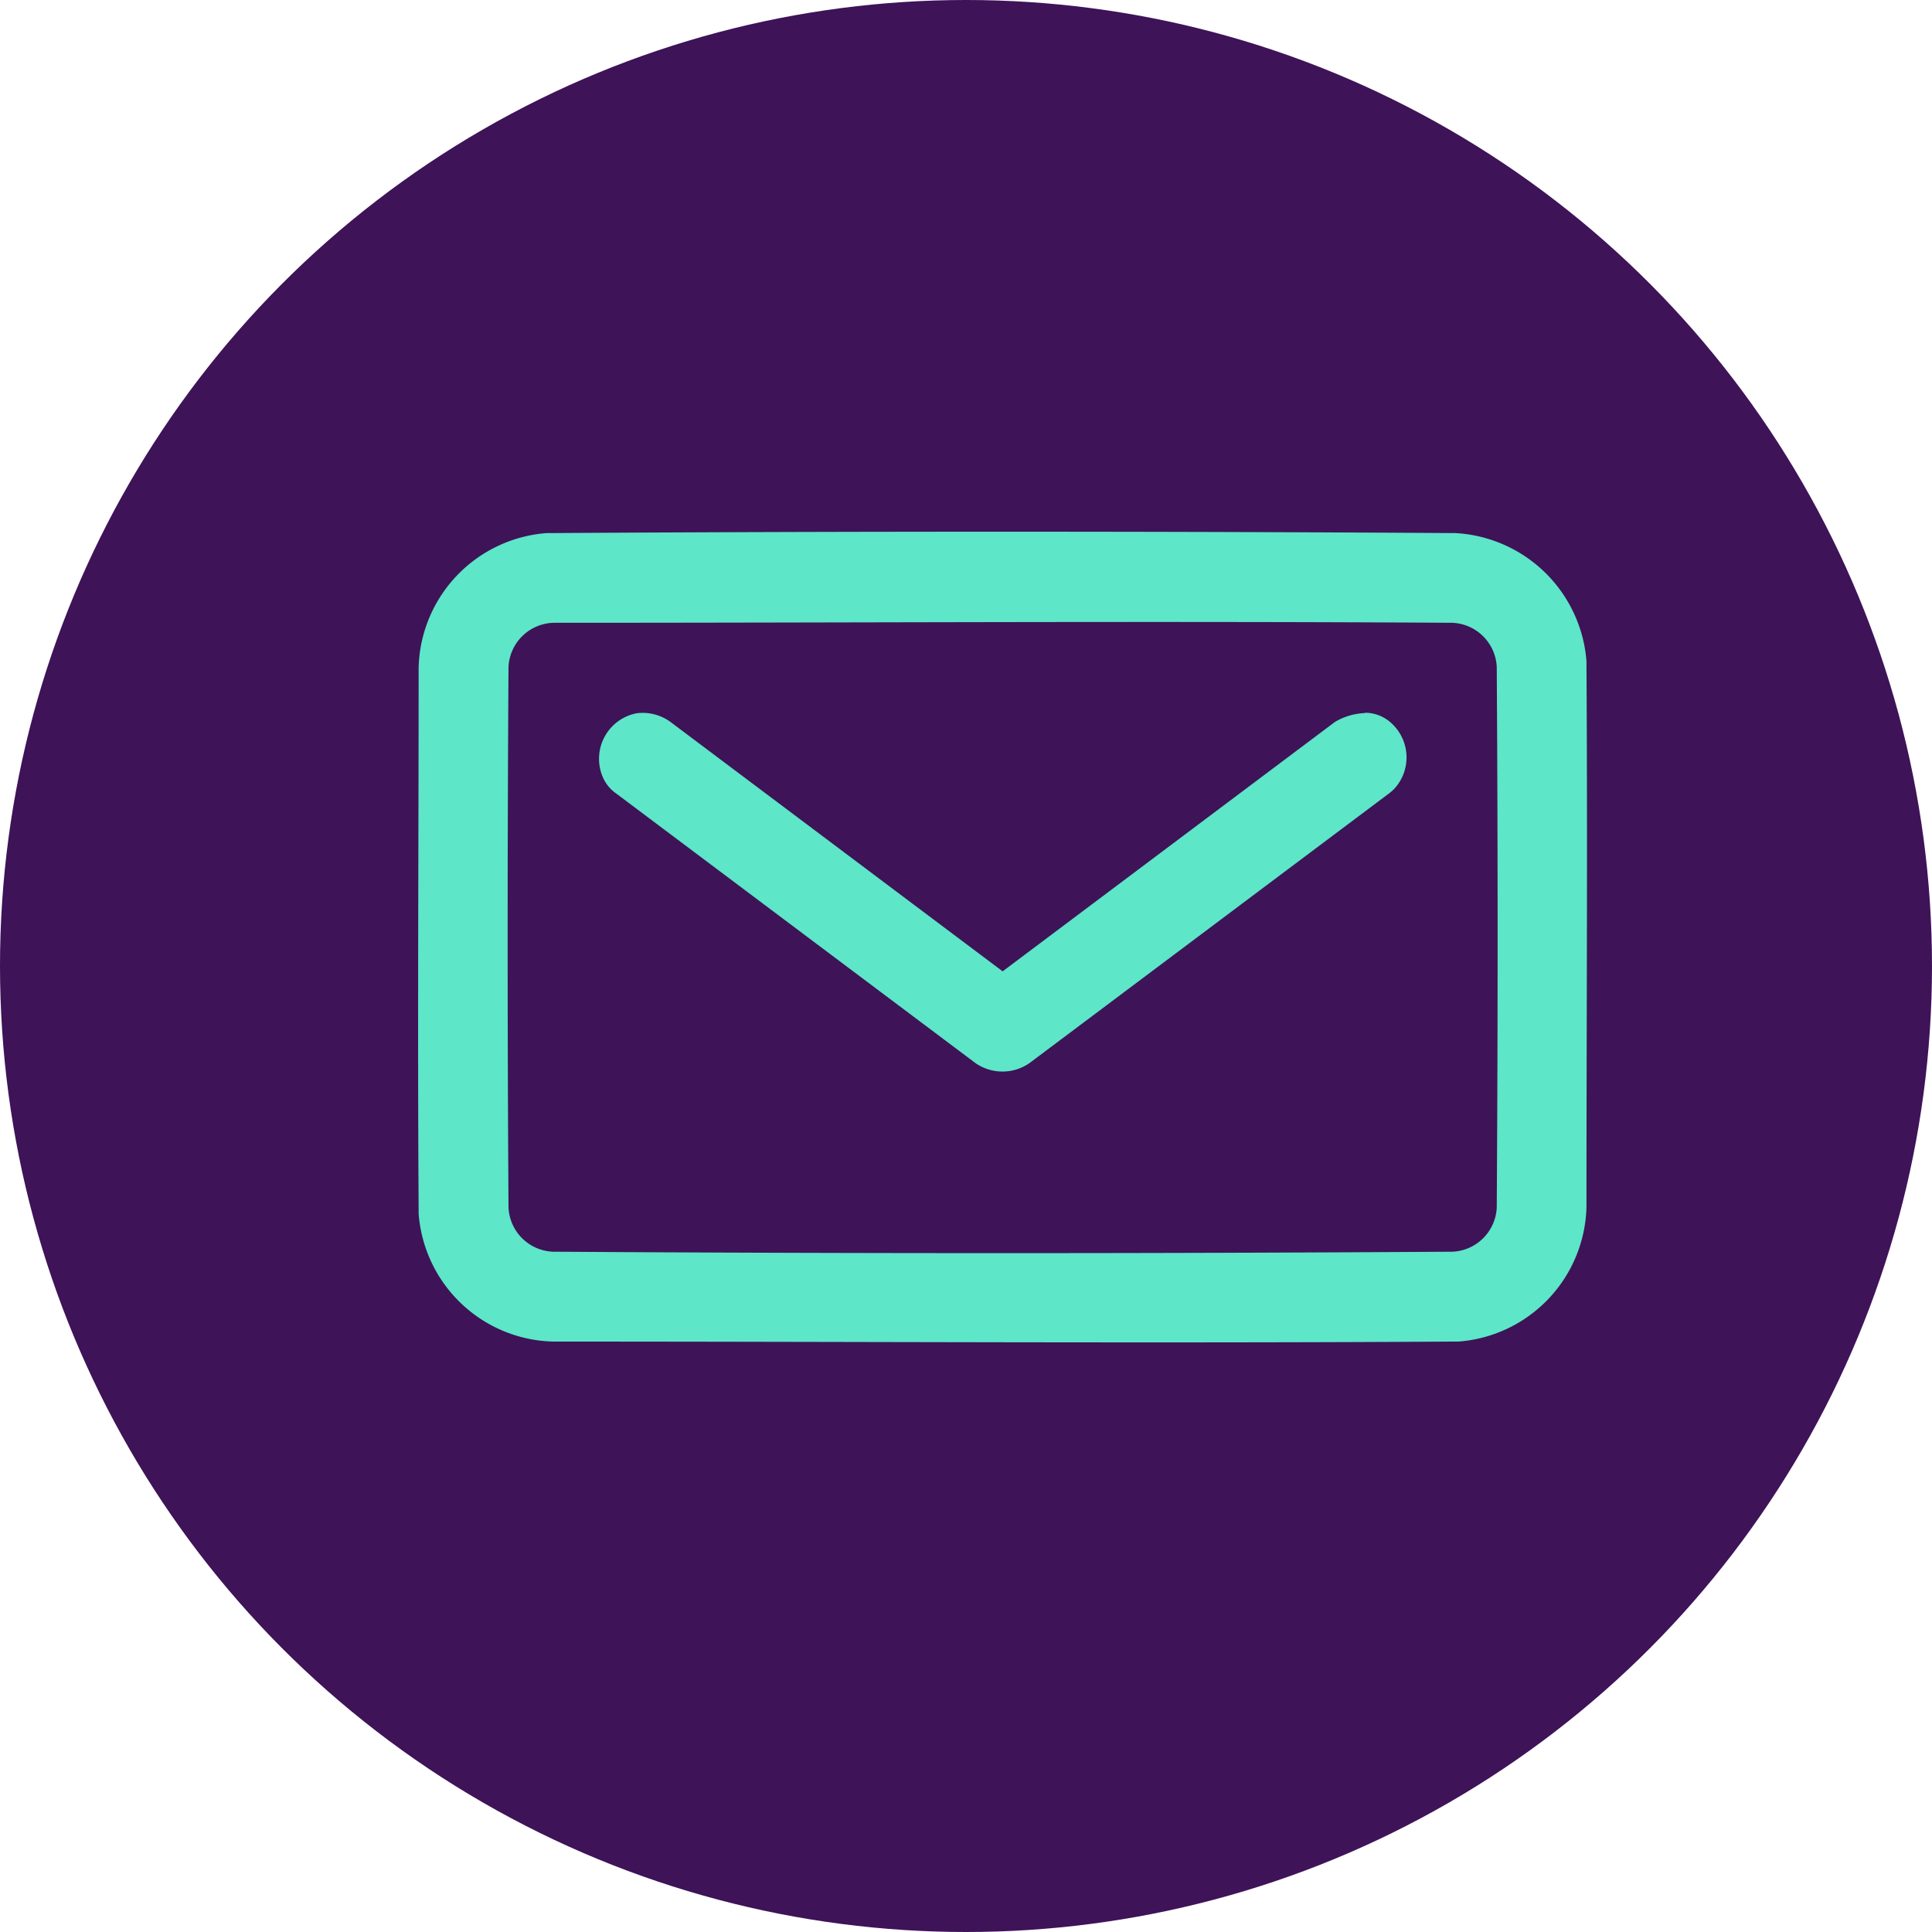
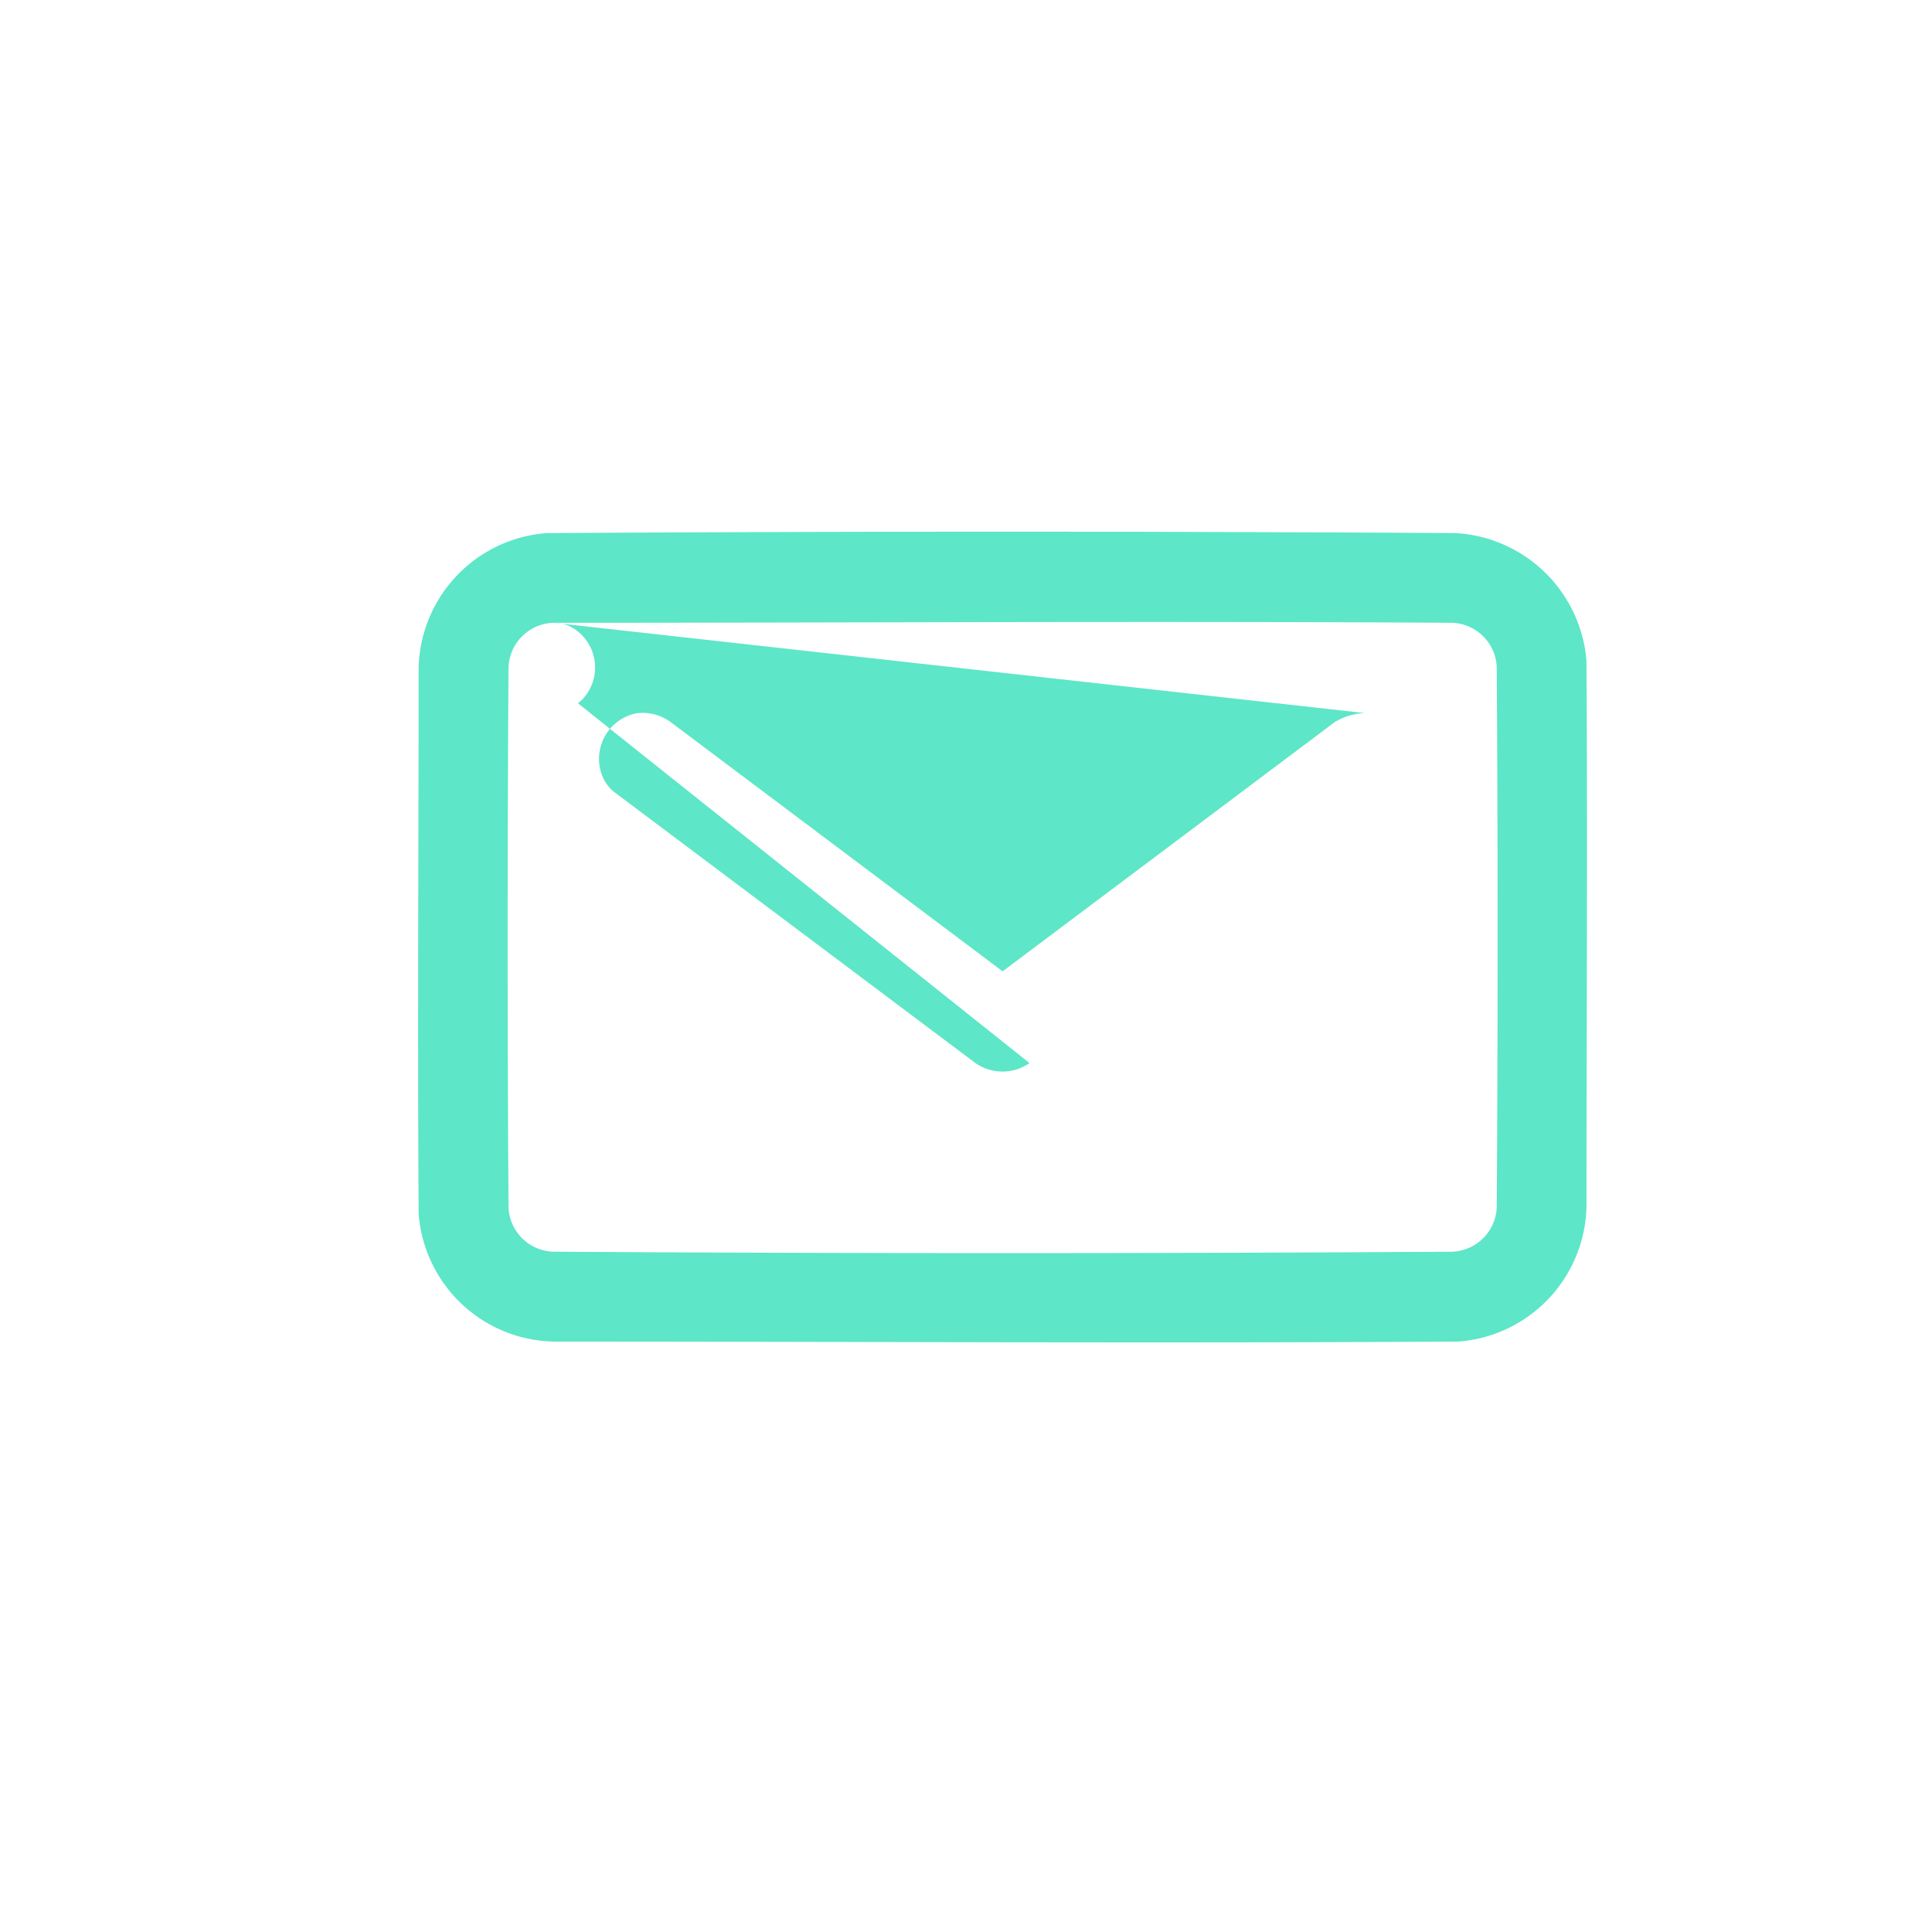
<svg xmlns="http://www.w3.org/2000/svg" width="25" height="25" viewBox="0 0 25 25">
  <defs>
    <clipPath id="clip-path">
      <rect id="Retângulo_1168" data-name="Retângulo 1168" width="18" height="18" transform="translate(-0.015 0.304)" fill="#5de6c8" />
    </clipPath>
  </defs>
  <g id="Grupo_36862" data-name="Grupo 36862" transform="translate(0 -0.427)">
-     <circle id="Elipse_4" data-name="Elipse 4" cx="12.5" cy="12.5" r="12.5" transform="translate(0 0.427)" fill="#3e1358" />
    <g id="Grupo_de_máscara_3" data-name="Grupo de máscara 3" transform="translate(4.015 3.123)" clip-path="url(#clip-path)">
      <g id="_4365229_email_envelope_letter_mail_message_icon" data-name="4365229_email_envelope_letter_mail_message_icon" transform="translate(0 0)">
-         <rect id="message-letter-email-mail-send-envelope" width="18" height="18" transform="translate(-0.015 0.304)" fill="none" />
-         <path id="Caminho_1378" data-name="Caminho 1378" d="M14.992,3.728a1.8,1.8,0,0,1,1.72,1.658c0,.022,0,.043,0,.065.015,2.333,0,4.666,0,7a1.792,1.792,0,0,1-1.658,1.74l-.065,0c-3.883.024-7.766,0-11.65,0A1.79,1.79,0,0,1,1.6,12.534c0-.022,0-.043,0-.065-.015-2.333,0-4.666,0-7a1.792,1.792,0,0,1,1.658-1.74l.065,0q5.835-.036,11.669,0ZM3.346,4.89a.6.6,0,0,0-.583.574q-.022,3.5,0,6.99a.6.6,0,0,0,.574.574q5.82.037,11.64,0a.6.6,0,0,0,.574-.574q.022-3.5,0-6.99a.6.6,0,0,0-.574-.574c-3.877-.024-7.754,0-11.632,0Zm10.5,1.164a.5.5,0,0,1,.3.1.6.6,0,0,1,.083.88.562.562,0,0,1-.068.061L9.505,10.587a.613.613,0,0,1-.7,0L4.158,7.1a.5.5,0,0,1-.173-.209.6.6,0,0,1,.439-.831.613.613,0,0,1,.431.11L9.157,9.4l4.3-3.227a.823.823,0,0,1,.386-.115Z" transform="translate(-0.198 0.473)" fill="#5de6c8" />
+         <path id="Caminho_1378" data-name="Caminho 1378" d="M14.992,3.728a1.8,1.8,0,0,1,1.72,1.658c0,.022,0,.043,0,.065.015,2.333,0,4.666,0,7a1.792,1.792,0,0,1-1.658,1.74l-.065,0c-3.883.024-7.766,0-11.65,0A1.79,1.79,0,0,1,1.6,12.534c0-.022,0-.043,0-.065-.015-2.333,0-4.666,0-7a1.792,1.792,0,0,1,1.658-1.74l.065,0q5.835-.036,11.669,0ZM3.346,4.89a.6.6,0,0,0-.583.574q-.022,3.5,0,6.99a.6.6,0,0,0,.574.574q5.82.037,11.64,0a.6.6,0,0,0,.574-.574q.022-3.5,0-6.99a.6.6,0,0,0-.574-.574c-3.877-.024-7.754,0-11.632,0Za.5.5,0,0,1,.3.1.6.6,0,0,1,.083.88.562.562,0,0,1-.068.061L9.505,10.587a.613.613,0,0,1-.7,0L4.158,7.1a.5.5,0,0,1-.173-.209.6.6,0,0,1,.439-.831.613.613,0,0,1,.431.11L9.157,9.4l4.3-3.227a.823.823,0,0,1,.386-.115Z" transform="translate(-0.198 0.473)" fill="#5de6c8" />
      </g>
    </g>
  </g>
</svg>